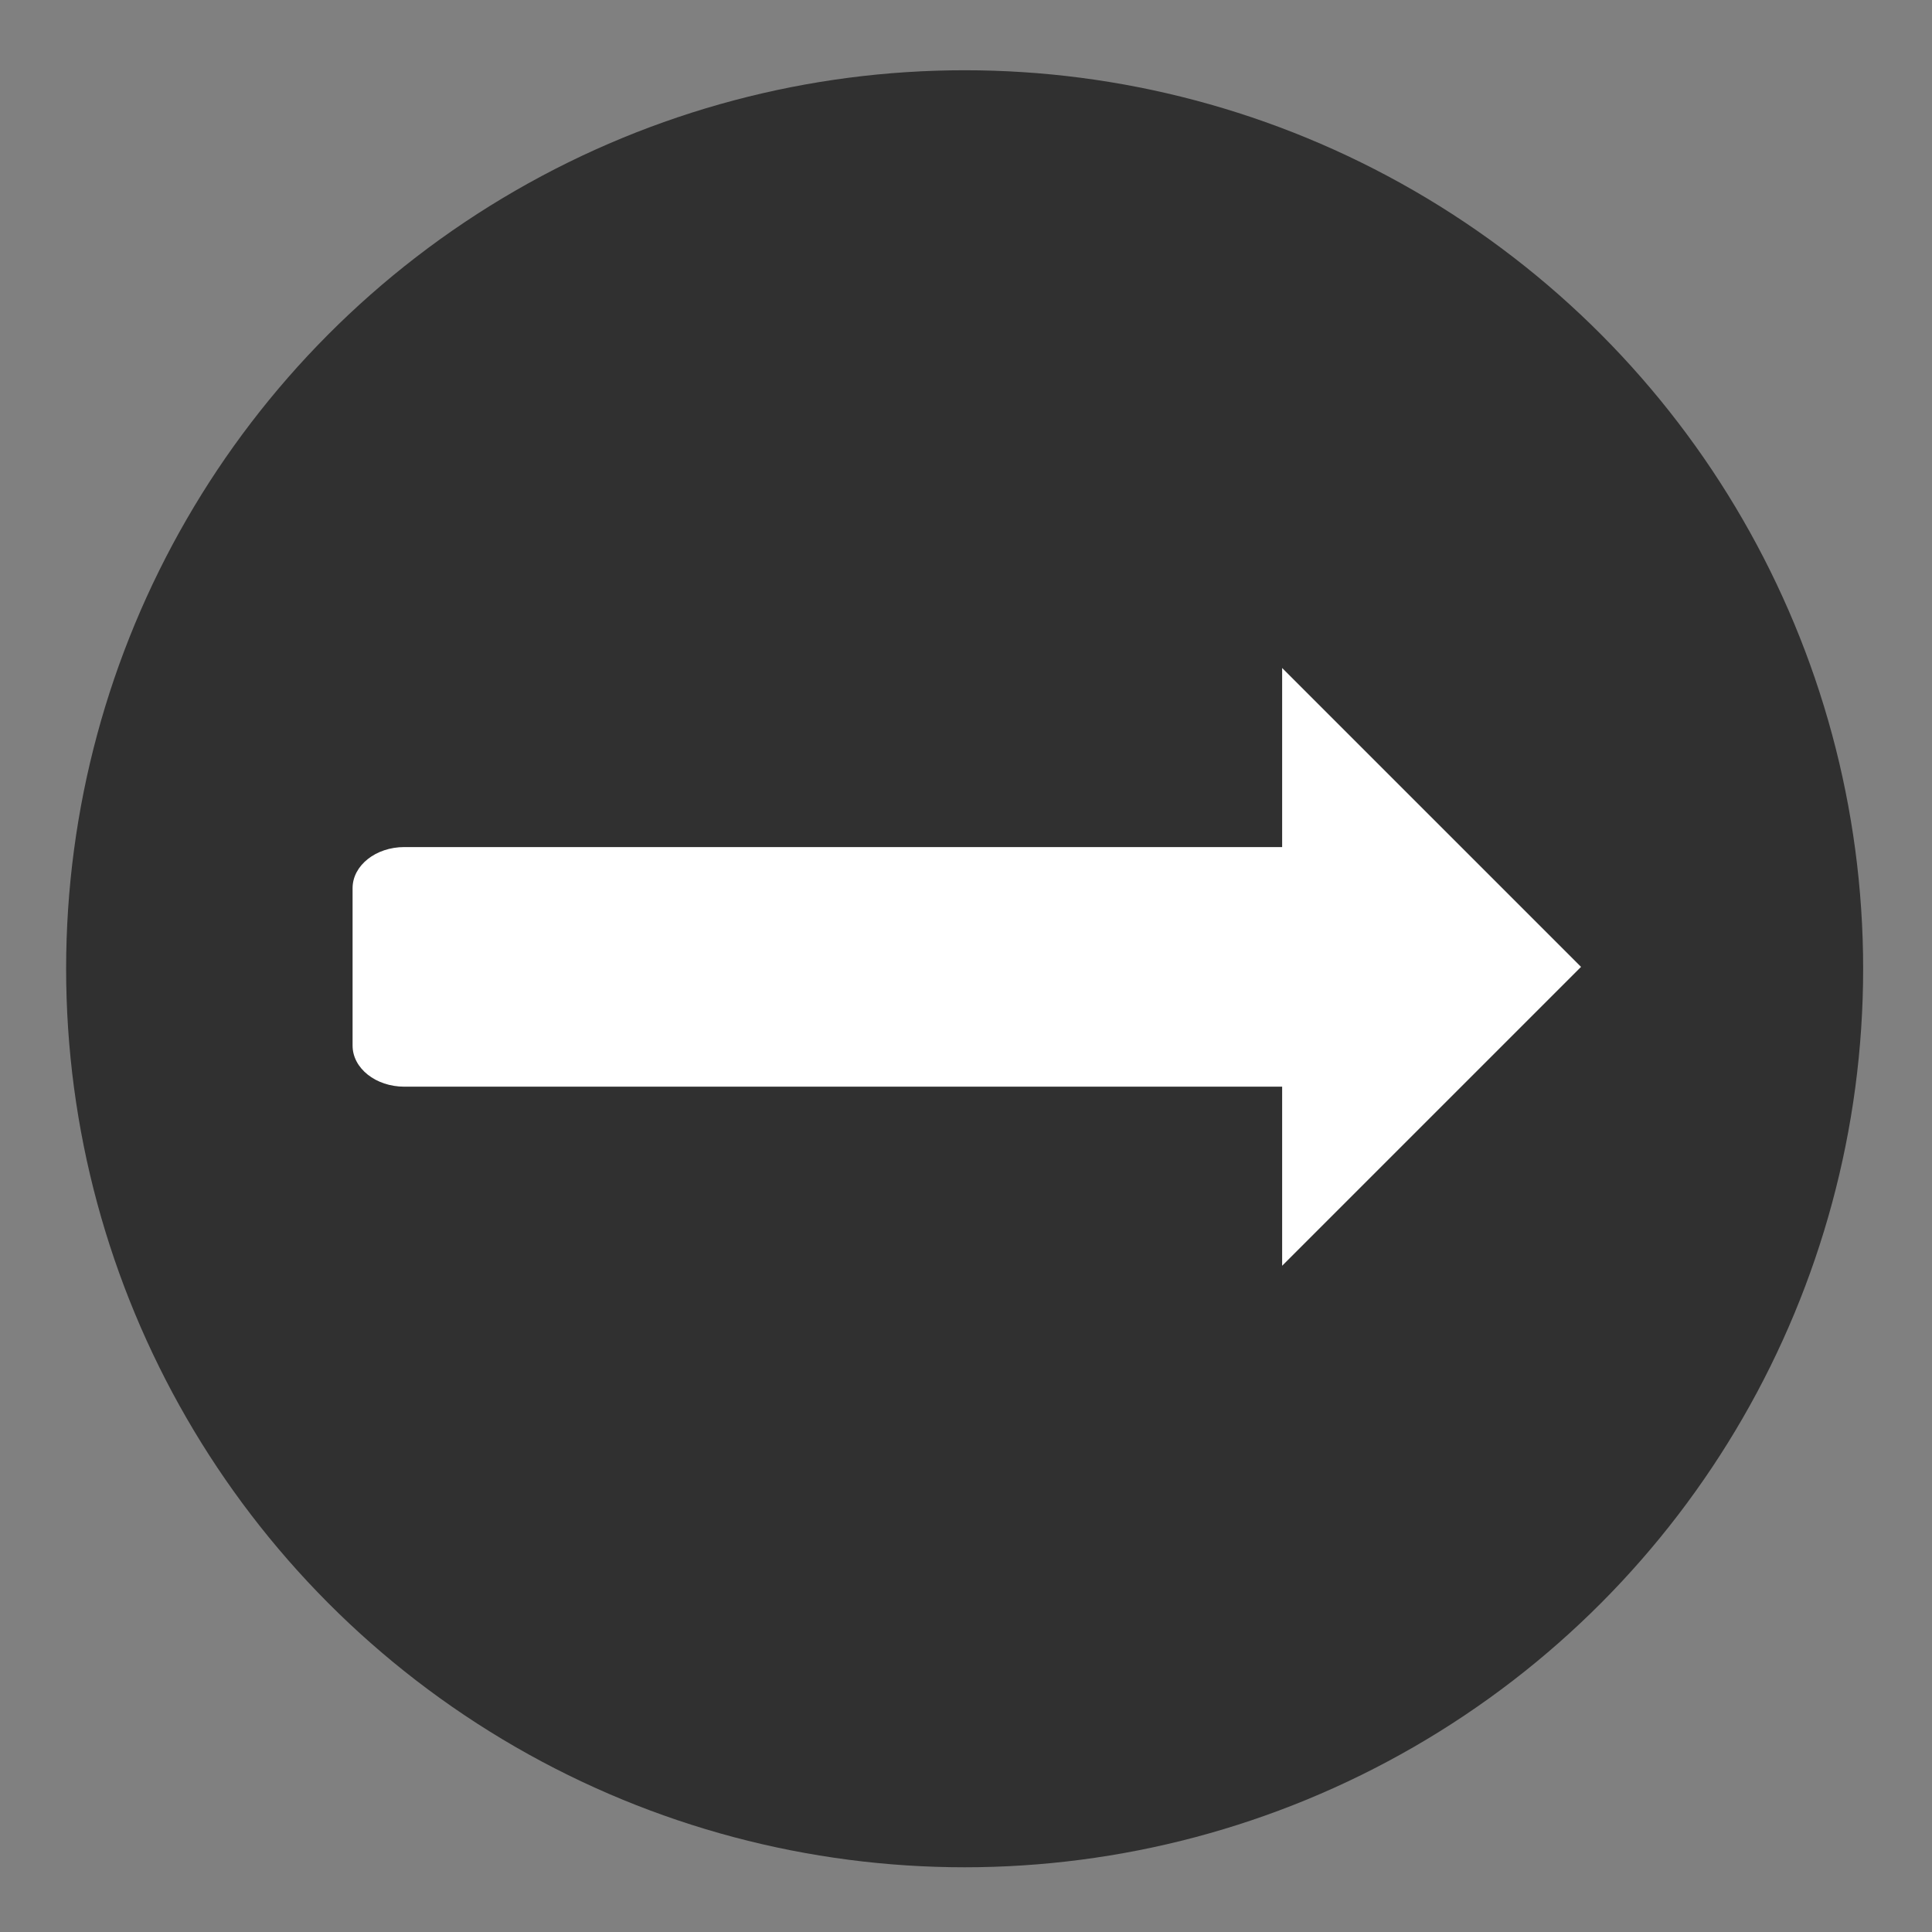
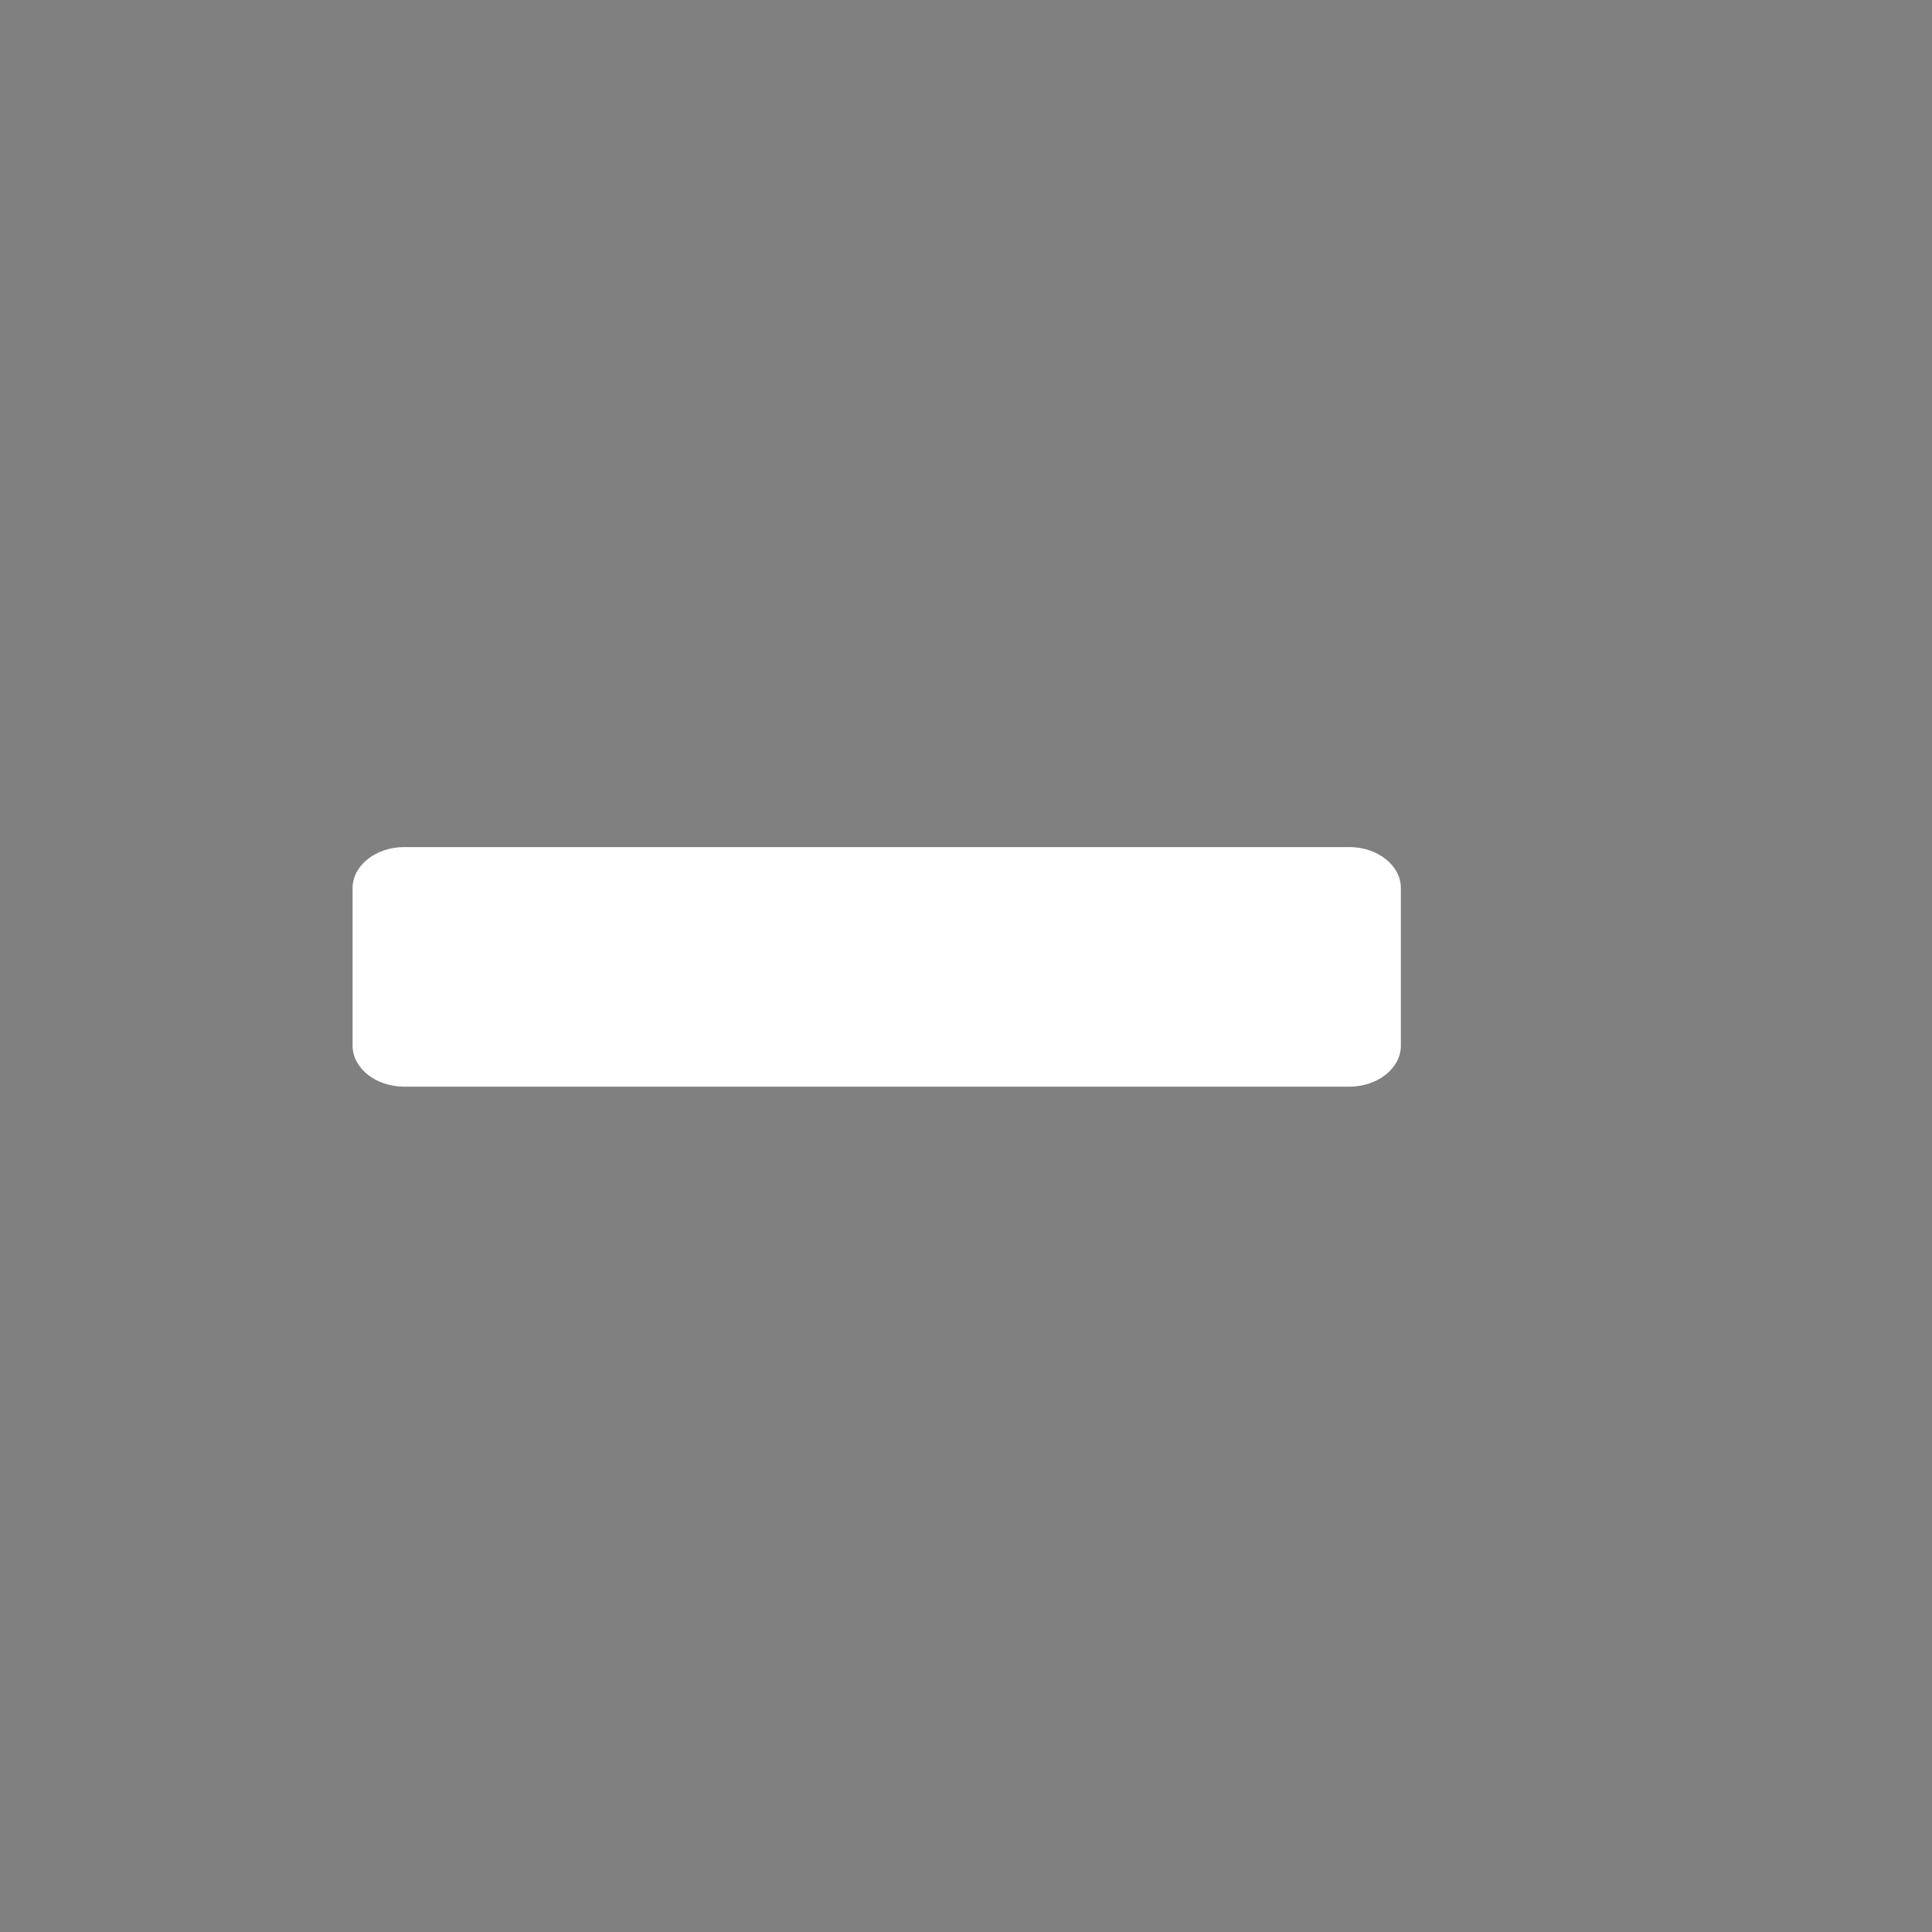
<svg xmlns="http://www.w3.org/2000/svg" version="1.1" id="Layer_1" x="0px" y="0px" width="9px" height="9px" viewBox="0 0 220 220" enable-background="new 0 0 9 9" xml:space="preserve">
  <rect x="0" y="0" width="220" height="220" fill="#808080" stroke="none" />
  <g>
-     <circle fill="#303030" cx="109.845" cy="110.315" r="102.315" />
-     <polygon fill="#FFFFFF" points="180.036,110.1 146,144.135 146,76.065  " />
    <path fill="#FFFFFF" d="M153.63,96.457c3.253,0,5.89,2.095,5.89,4.679v17.927c0,2.586-2.637,4.679-5.89,4.679H46.043   c-3.253,0-5.894-2.093-5.894-4.679v-17.927c0-2.584,2.641-4.679,5.894-4.679H153.63z" />
  </g>
</svg>